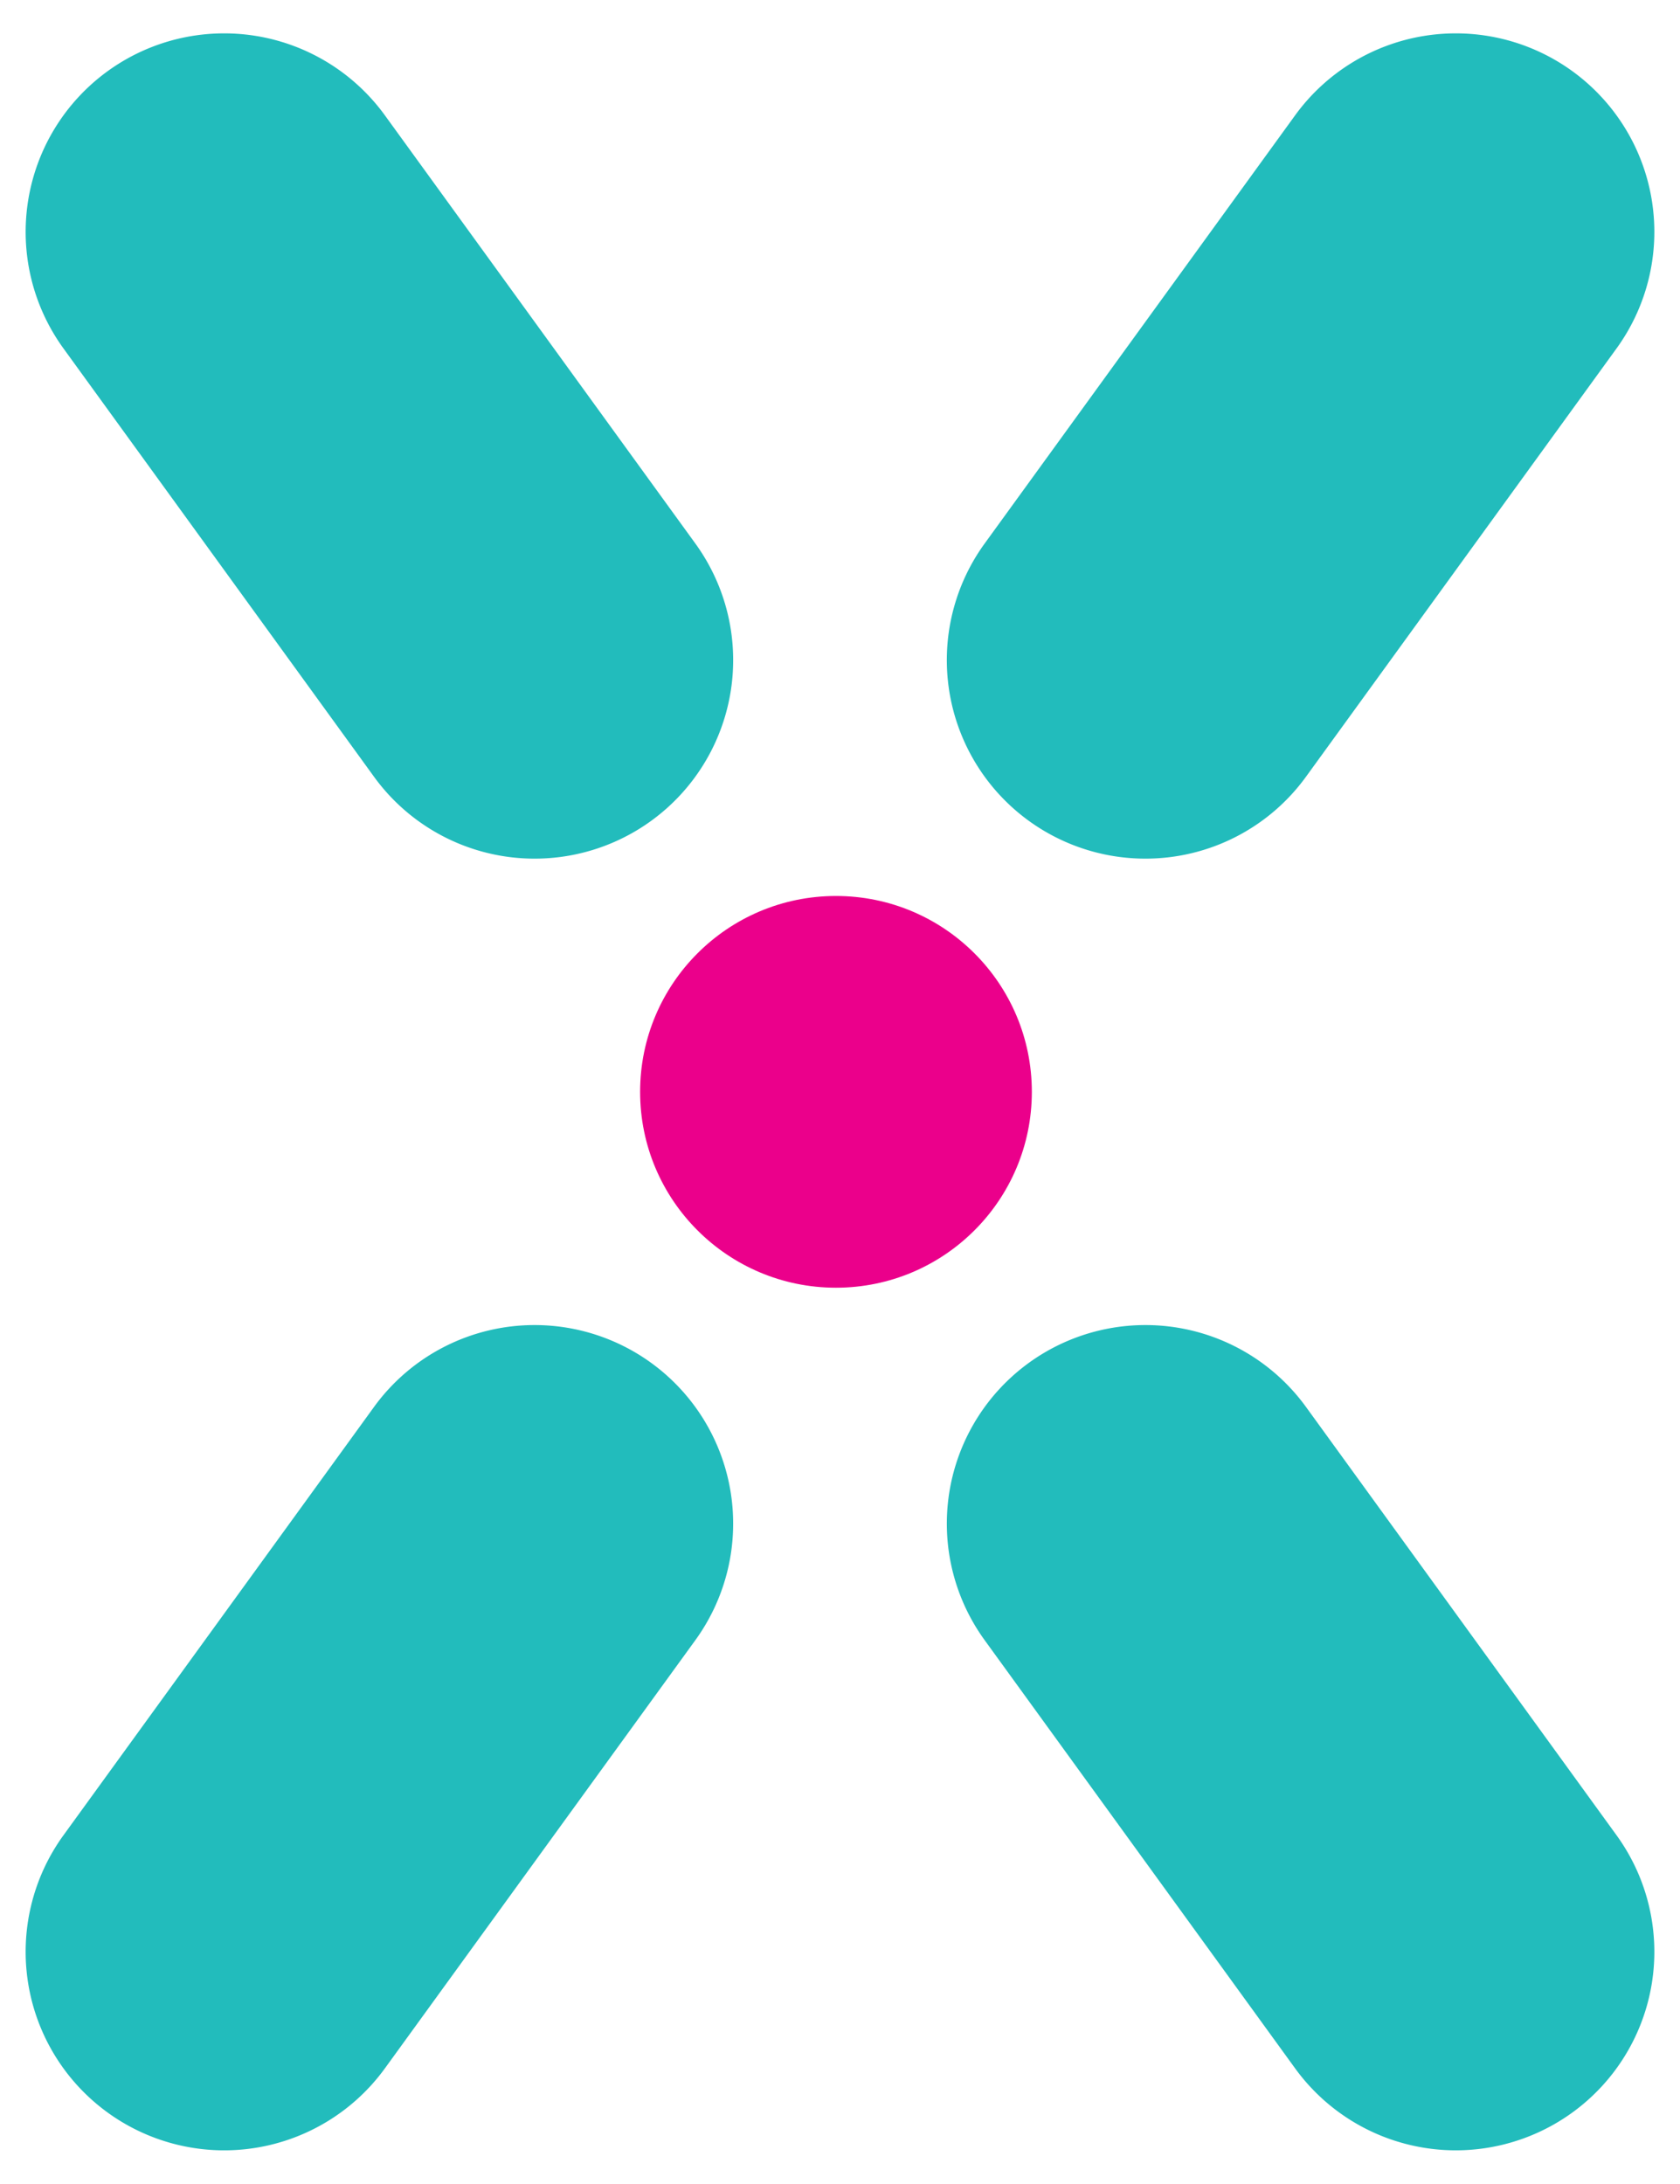
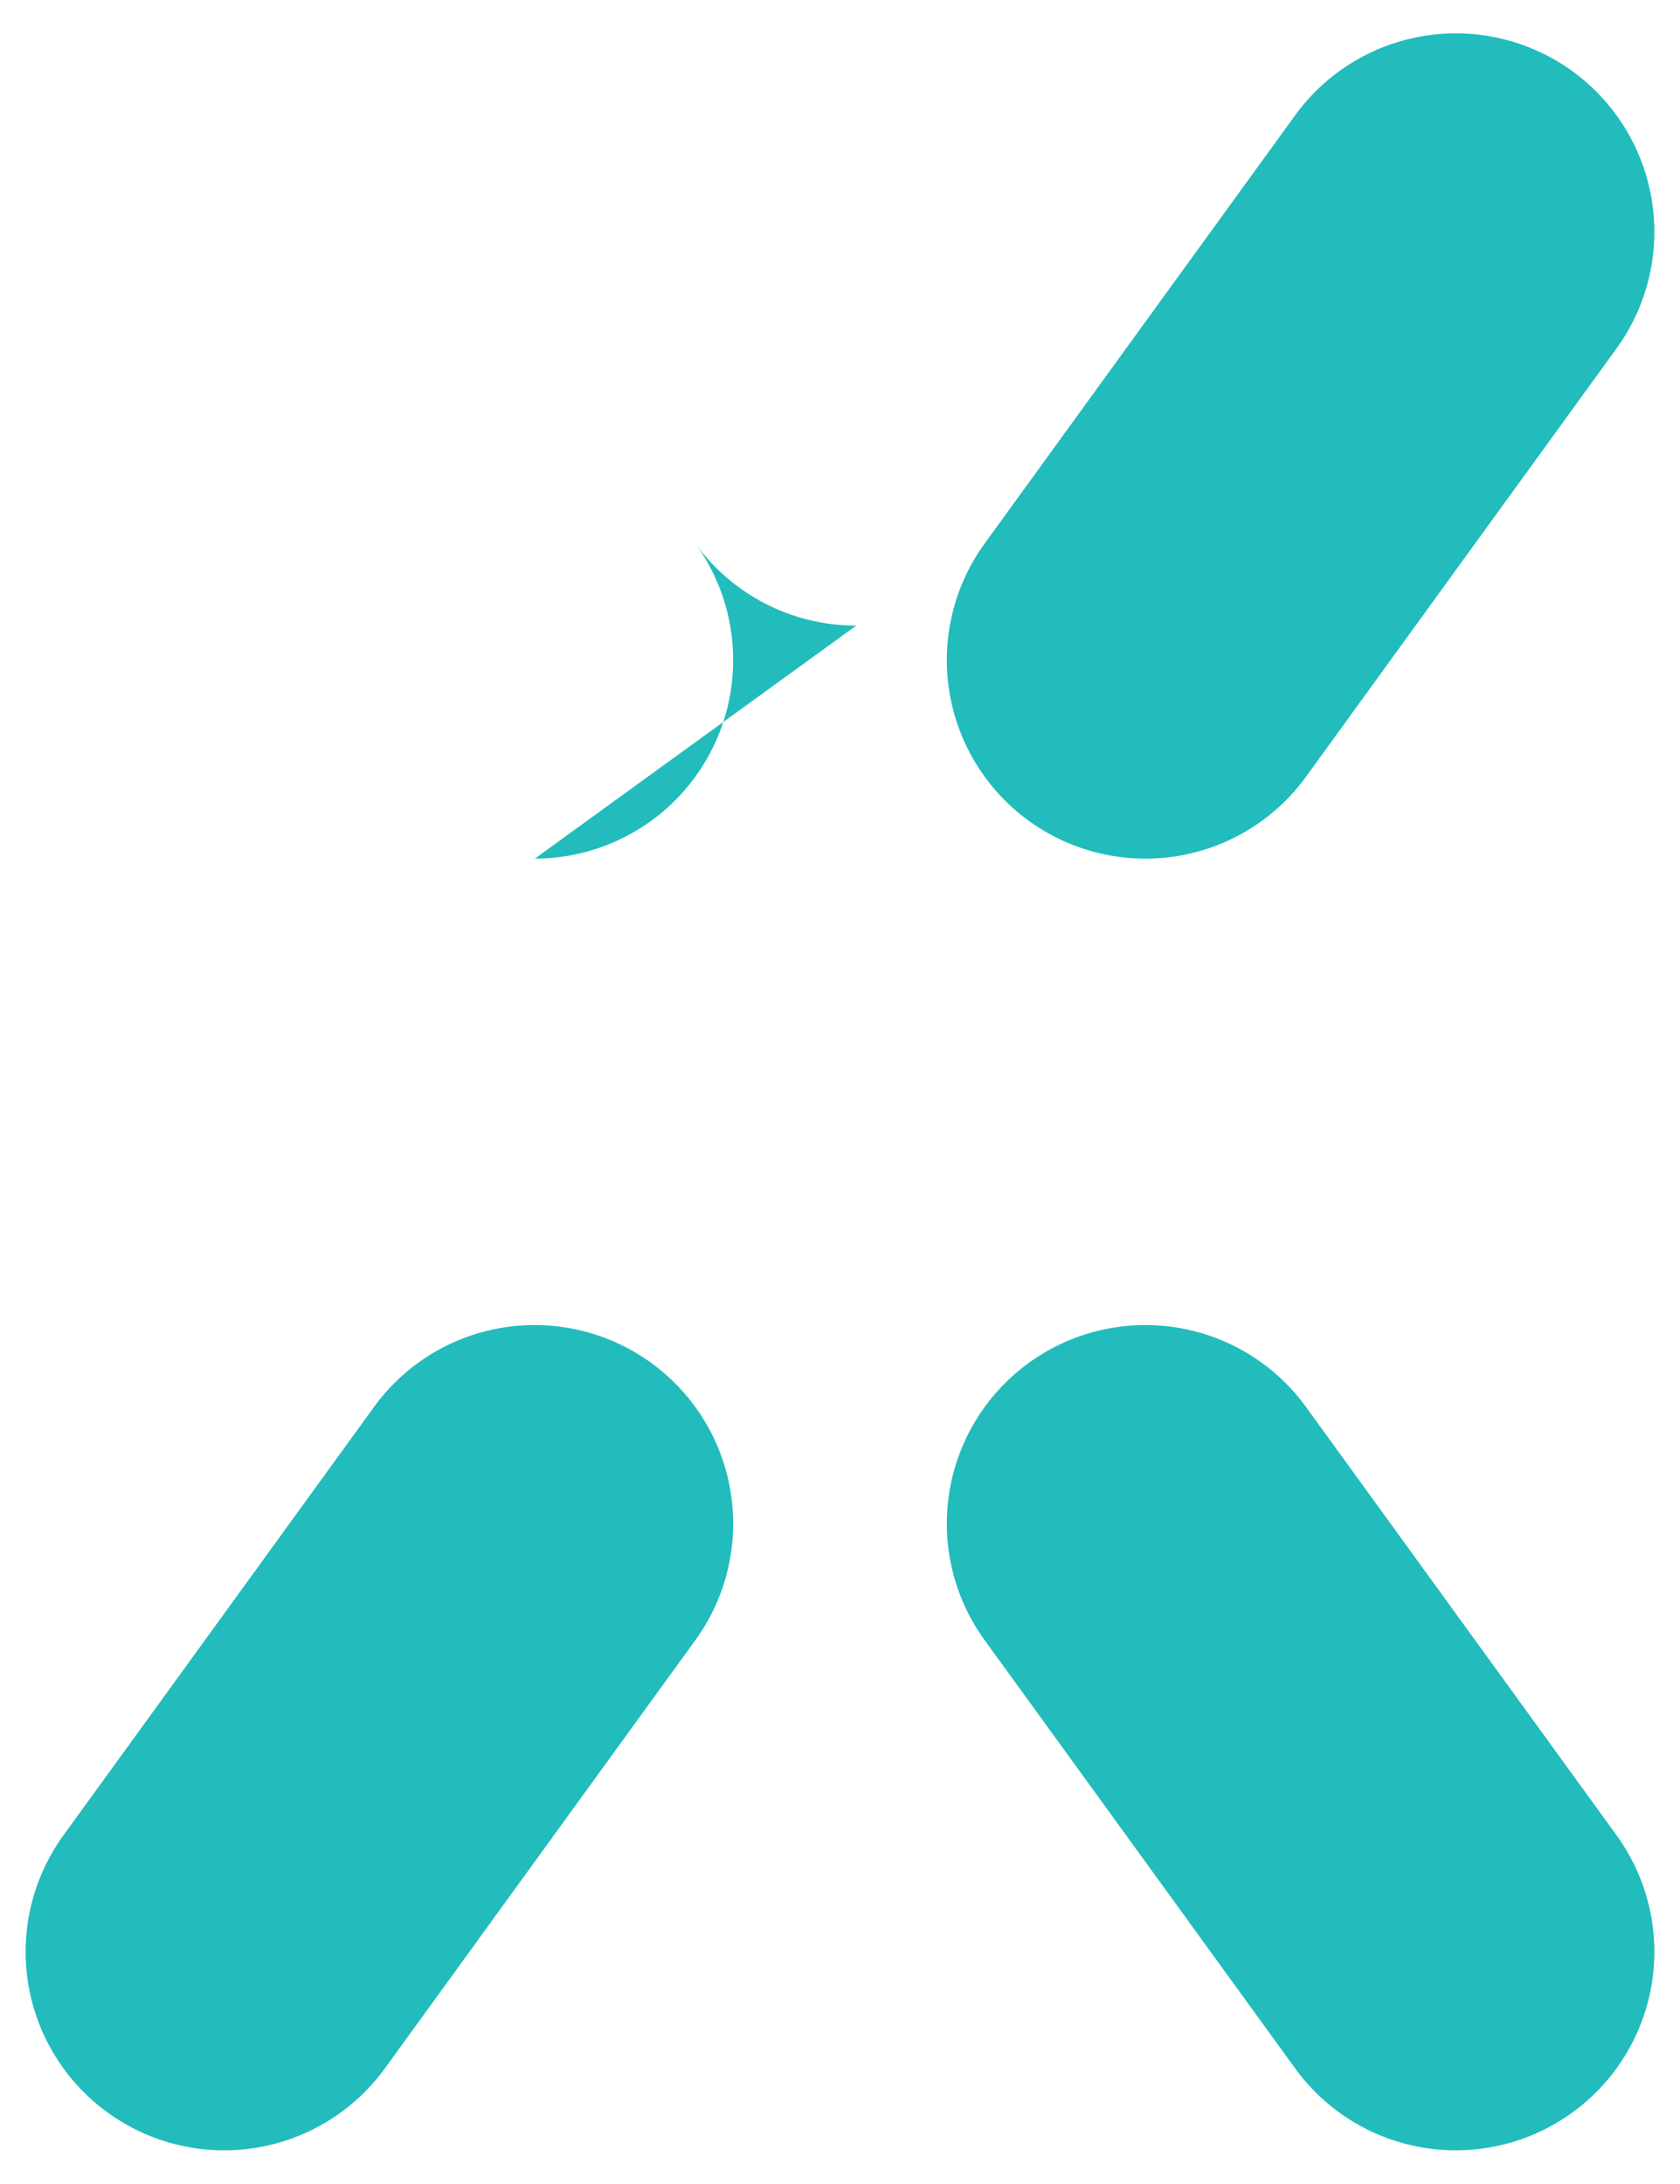
<svg xmlns="http://www.w3.org/2000/svg" data-name="Layer 1" viewBox="0 0 1359.25 1766.78">
-   <path fill="#22bcbc" d="M926.54 694.71a160.64 160.64 0 0 1-129.9-254.93l251.19-346.44a160.62 160.62 0 1 1 260.08 188.56l-251.19 346.44a160.42 160.42 0 0 1-130.18 66.37zM432.71 694.71a160.64 160.64 0 0 0 129.9-254.93L311.42 93.34A160.62 160.62 0 1 0 51.34 281.9l251.19 346.44a160.42 160.42 0 0 0 130.18 66.37zM926.54 1072.08A160.64 160.64 0 0 0 796.64 1327l251.19 346.44a160.62 160.62 0 1 0 260.08-188.57l-251.19-346.44a160.42 160.42 0 0 0-130.18-66.35zM432.71 1072.08A160.64 160.64 0 0 1 562.61 1327l-251.19 346.45a160.62 160.62 0 1 1-260.08-188.57l251.19-346.44a160.42 160.42 0 0 1 130.18-66.36z" />
-   <circle cx="676.37" cy="883.39" r="158.47" fill="#eb008b" />
+   <path fill="#22bcbc" d="M926.54 694.71a160.64 160.64 0 0 1-129.9-254.93l251.19-346.44a160.62 160.62 0 1 1 260.08 188.56l-251.19 346.44a160.42 160.42 0 0 1-130.18 66.37zM432.71 694.71a160.64 160.64 0 0 0 129.9-254.93L311.42 93.34l251.19 346.44a160.42 160.42 0 0 0 130.18 66.37zM926.54 1072.08A160.64 160.64 0 0 0 796.64 1327l251.19 346.44a160.62 160.62 0 1 0 260.08-188.57l-251.19-346.44a160.42 160.42 0 0 0-130.18-66.35zM432.71 1072.08A160.64 160.64 0 0 1 562.61 1327l-251.19 346.45a160.62 160.62 0 1 1-260.08-188.57l251.19-346.44a160.42 160.42 0 0 1 130.18-66.36z" />
</svg>